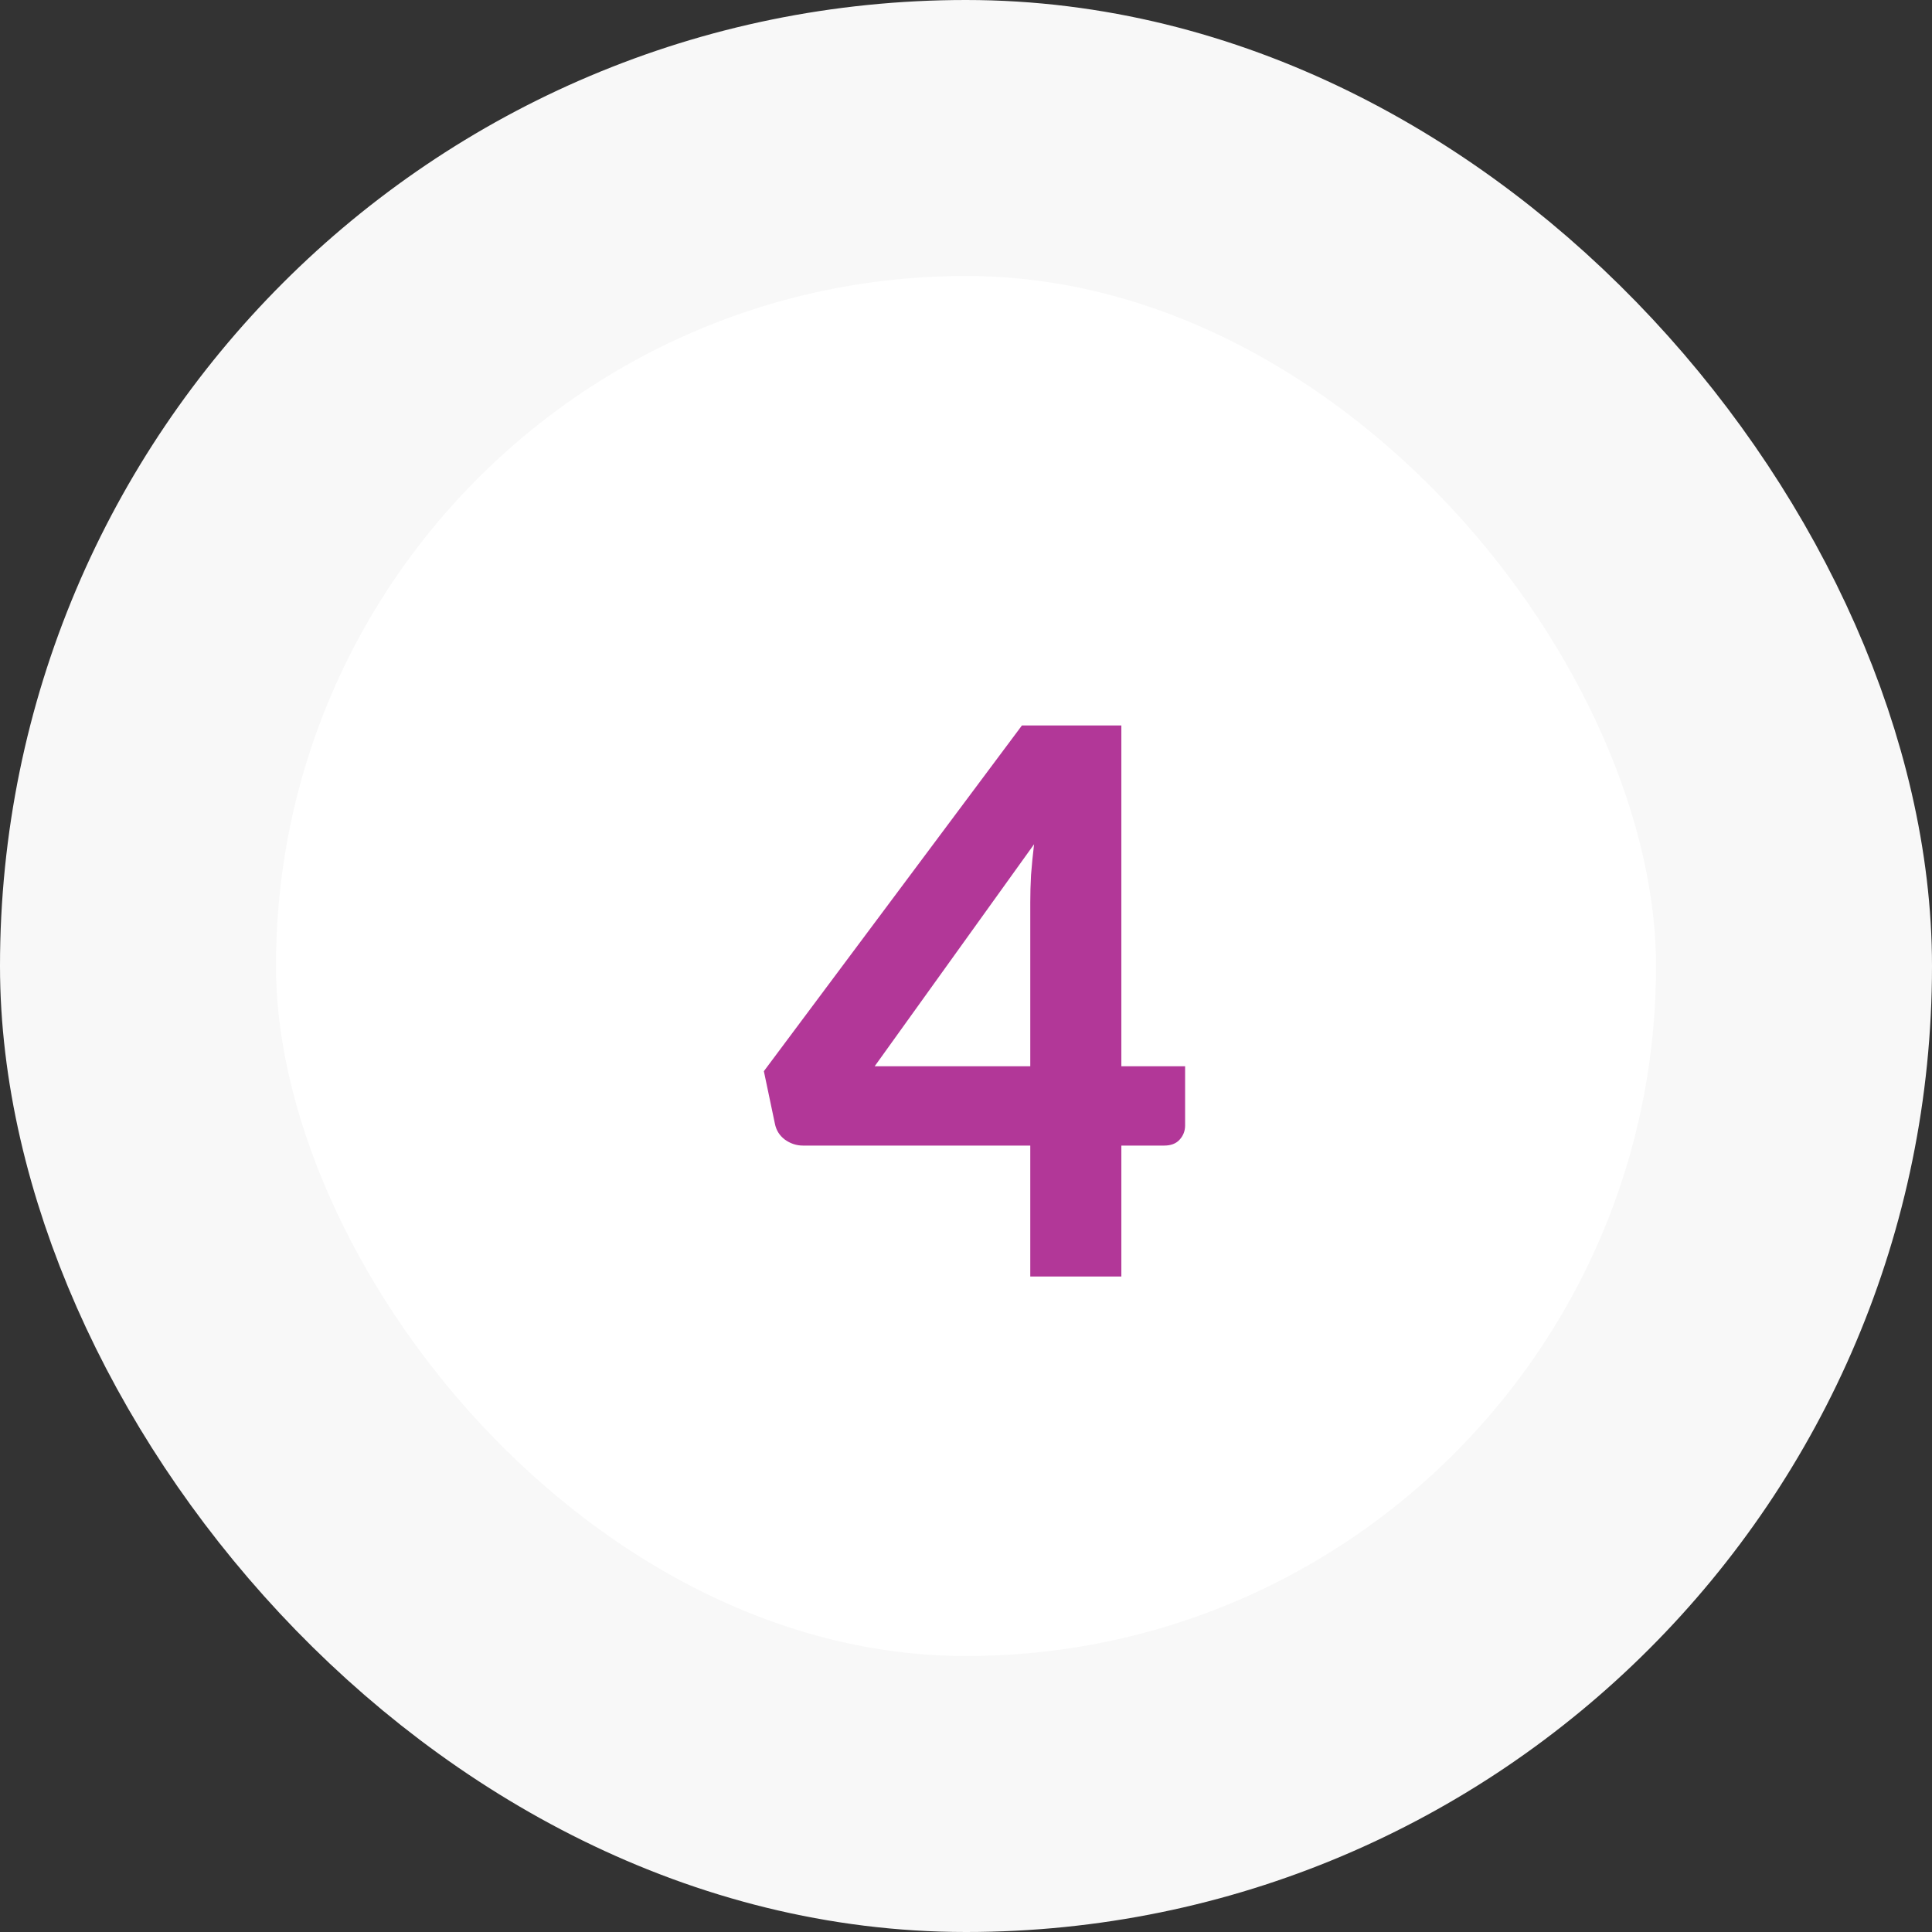
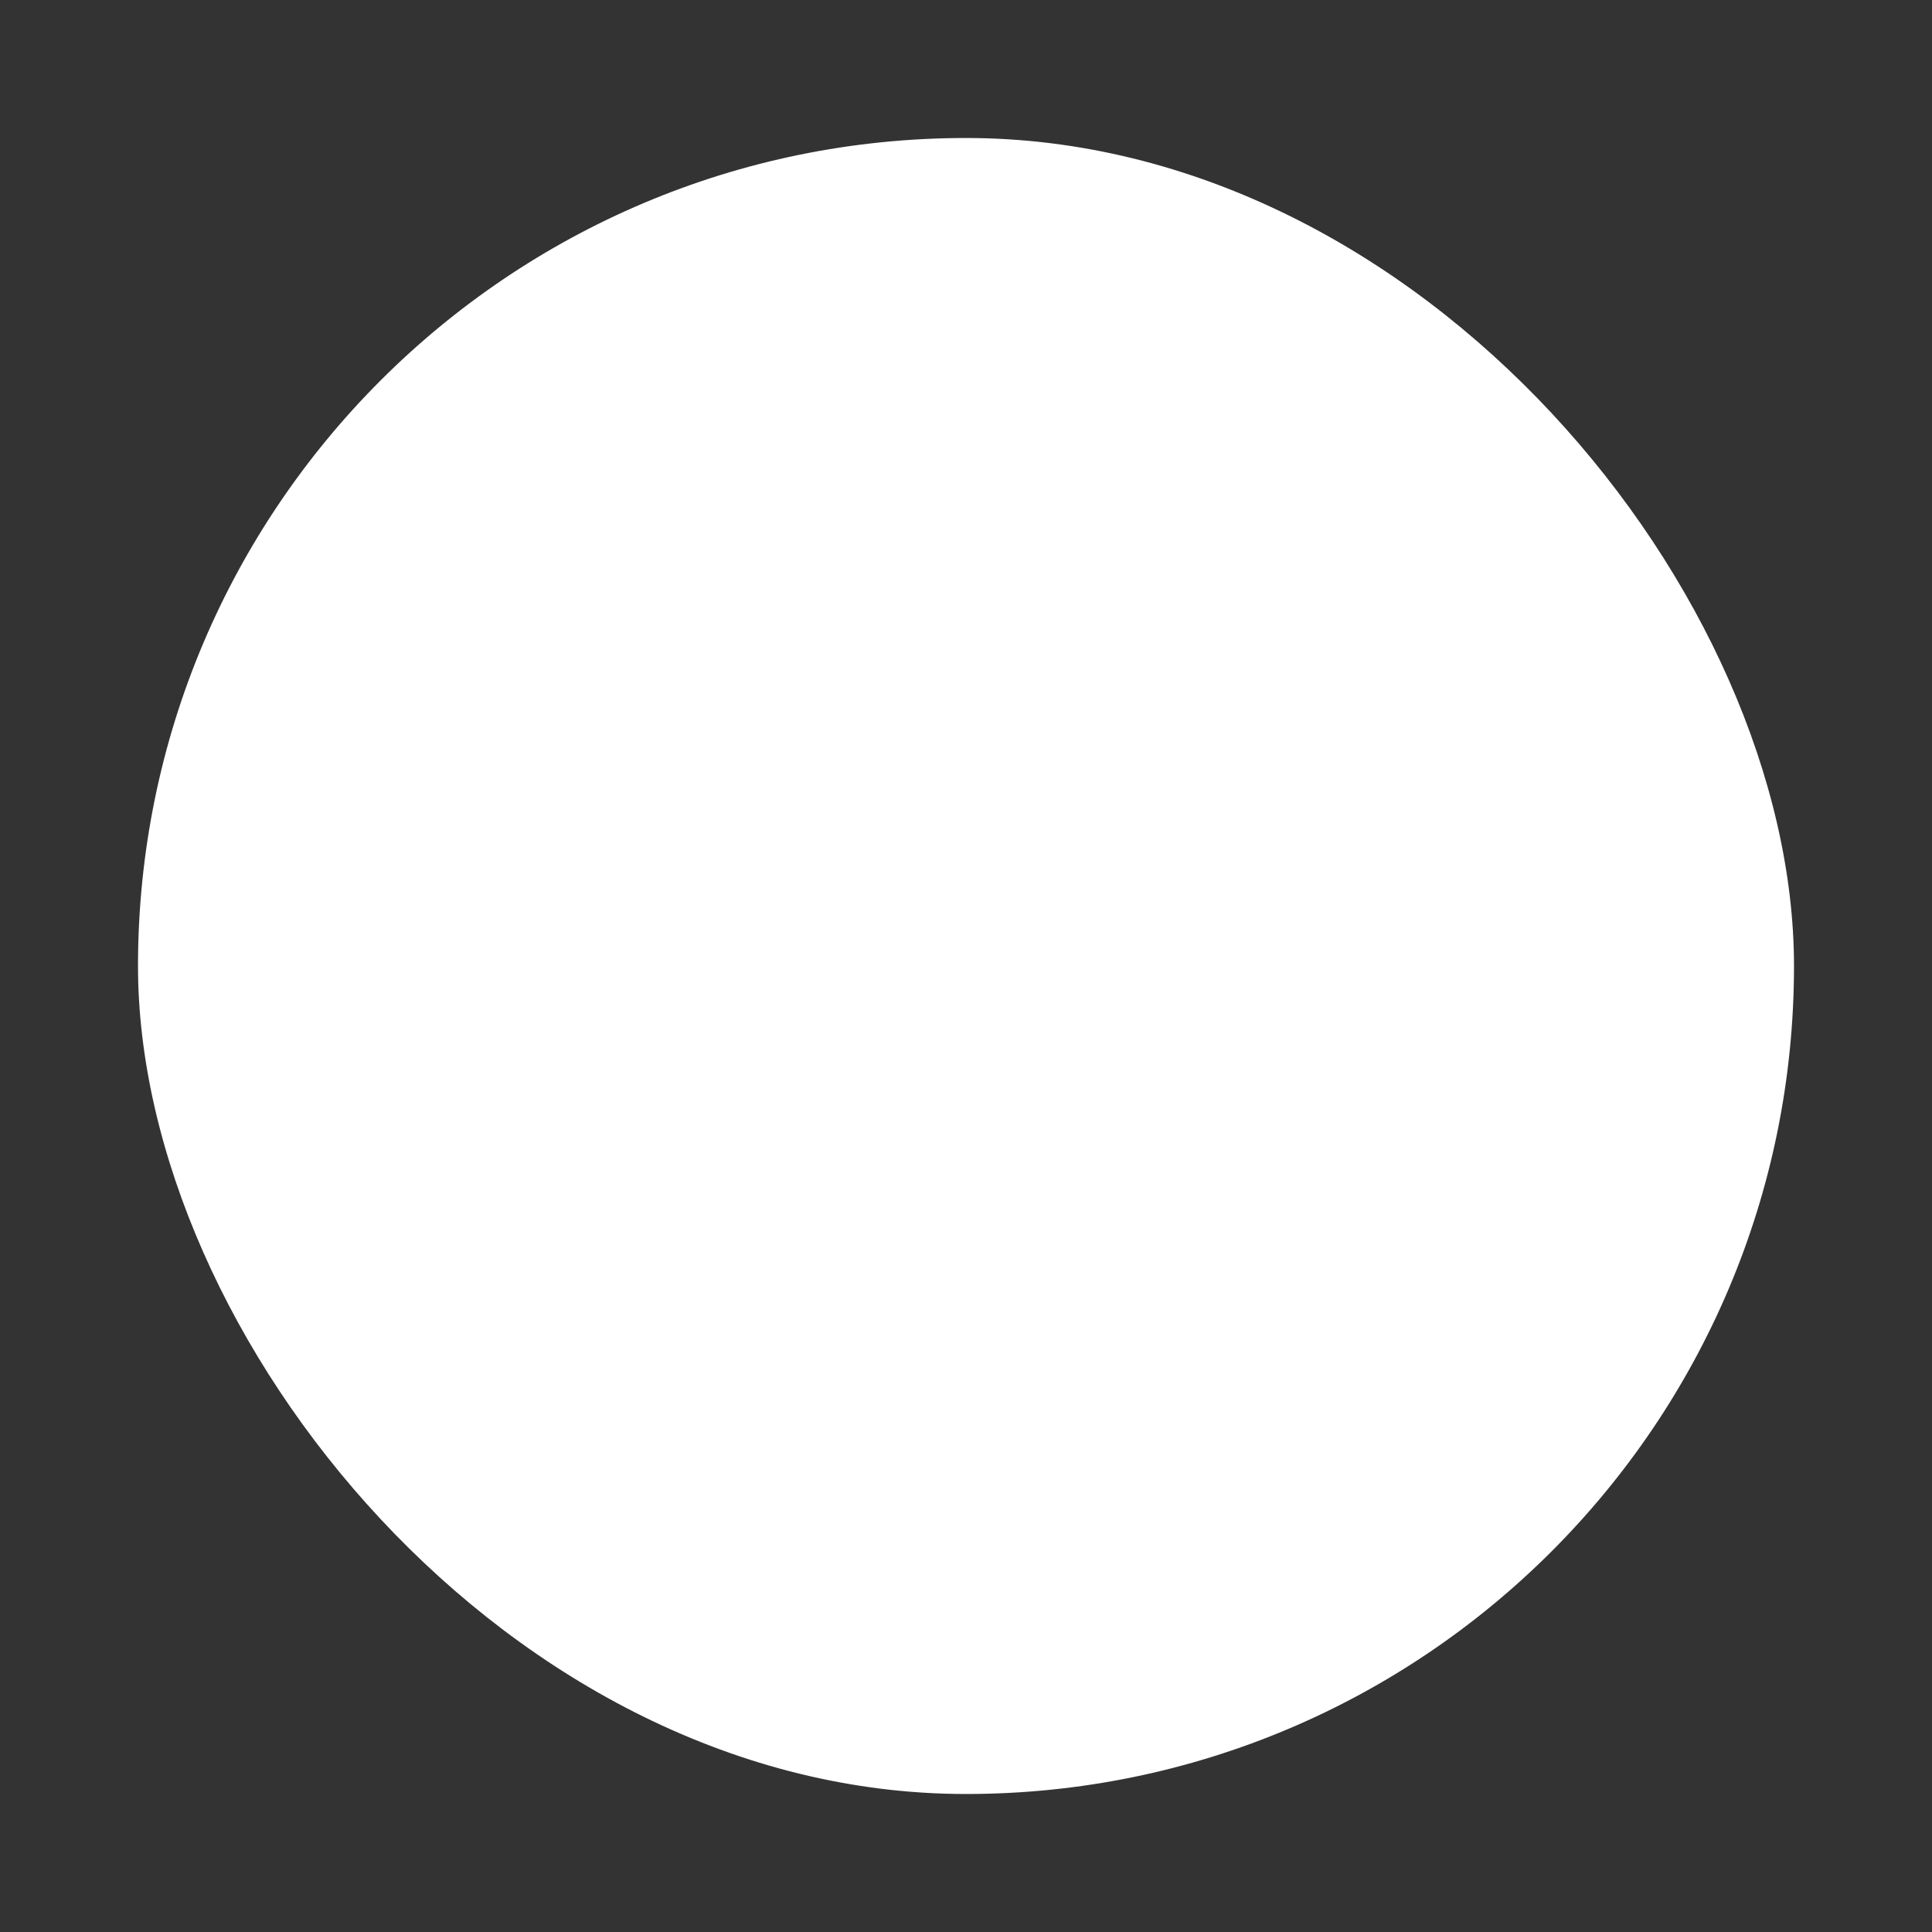
<svg xmlns="http://www.w3.org/2000/svg" width="56" height="56" viewBox="0 0 56 56" fill="none">
  <rect x="0" y="0" width="56" height="56" fill="#333333" stroke="none" />
  <rect x="4" y="4" width="48" height="48" rx="24" fill="white" />
-   <rect x="4" y="4" width="48" height="48" rx="24" stroke="#F8F8F8" stroke-width="8" />
-   <path d="M29.863 30.906V26.154C29.863 25.905 29.87 25.641 29.885 25.362C29.907 25.076 29.936 24.779 29.973 24.471L25.353 30.906H29.863ZM34.351 30.906V32.622C34.351 32.783 34.296 32.923 34.186 33.04C34.084 33.15 33.937 33.205 33.746 33.205H32.503V37H29.863V33.205H23.274C23.084 33.205 22.907 33.146 22.746 33.029C22.592 32.912 22.497 32.758 22.46 32.567L22.141 31.049L29.621 21.028H32.503V30.906H34.351Z" fill="#B23798" />
</svg>